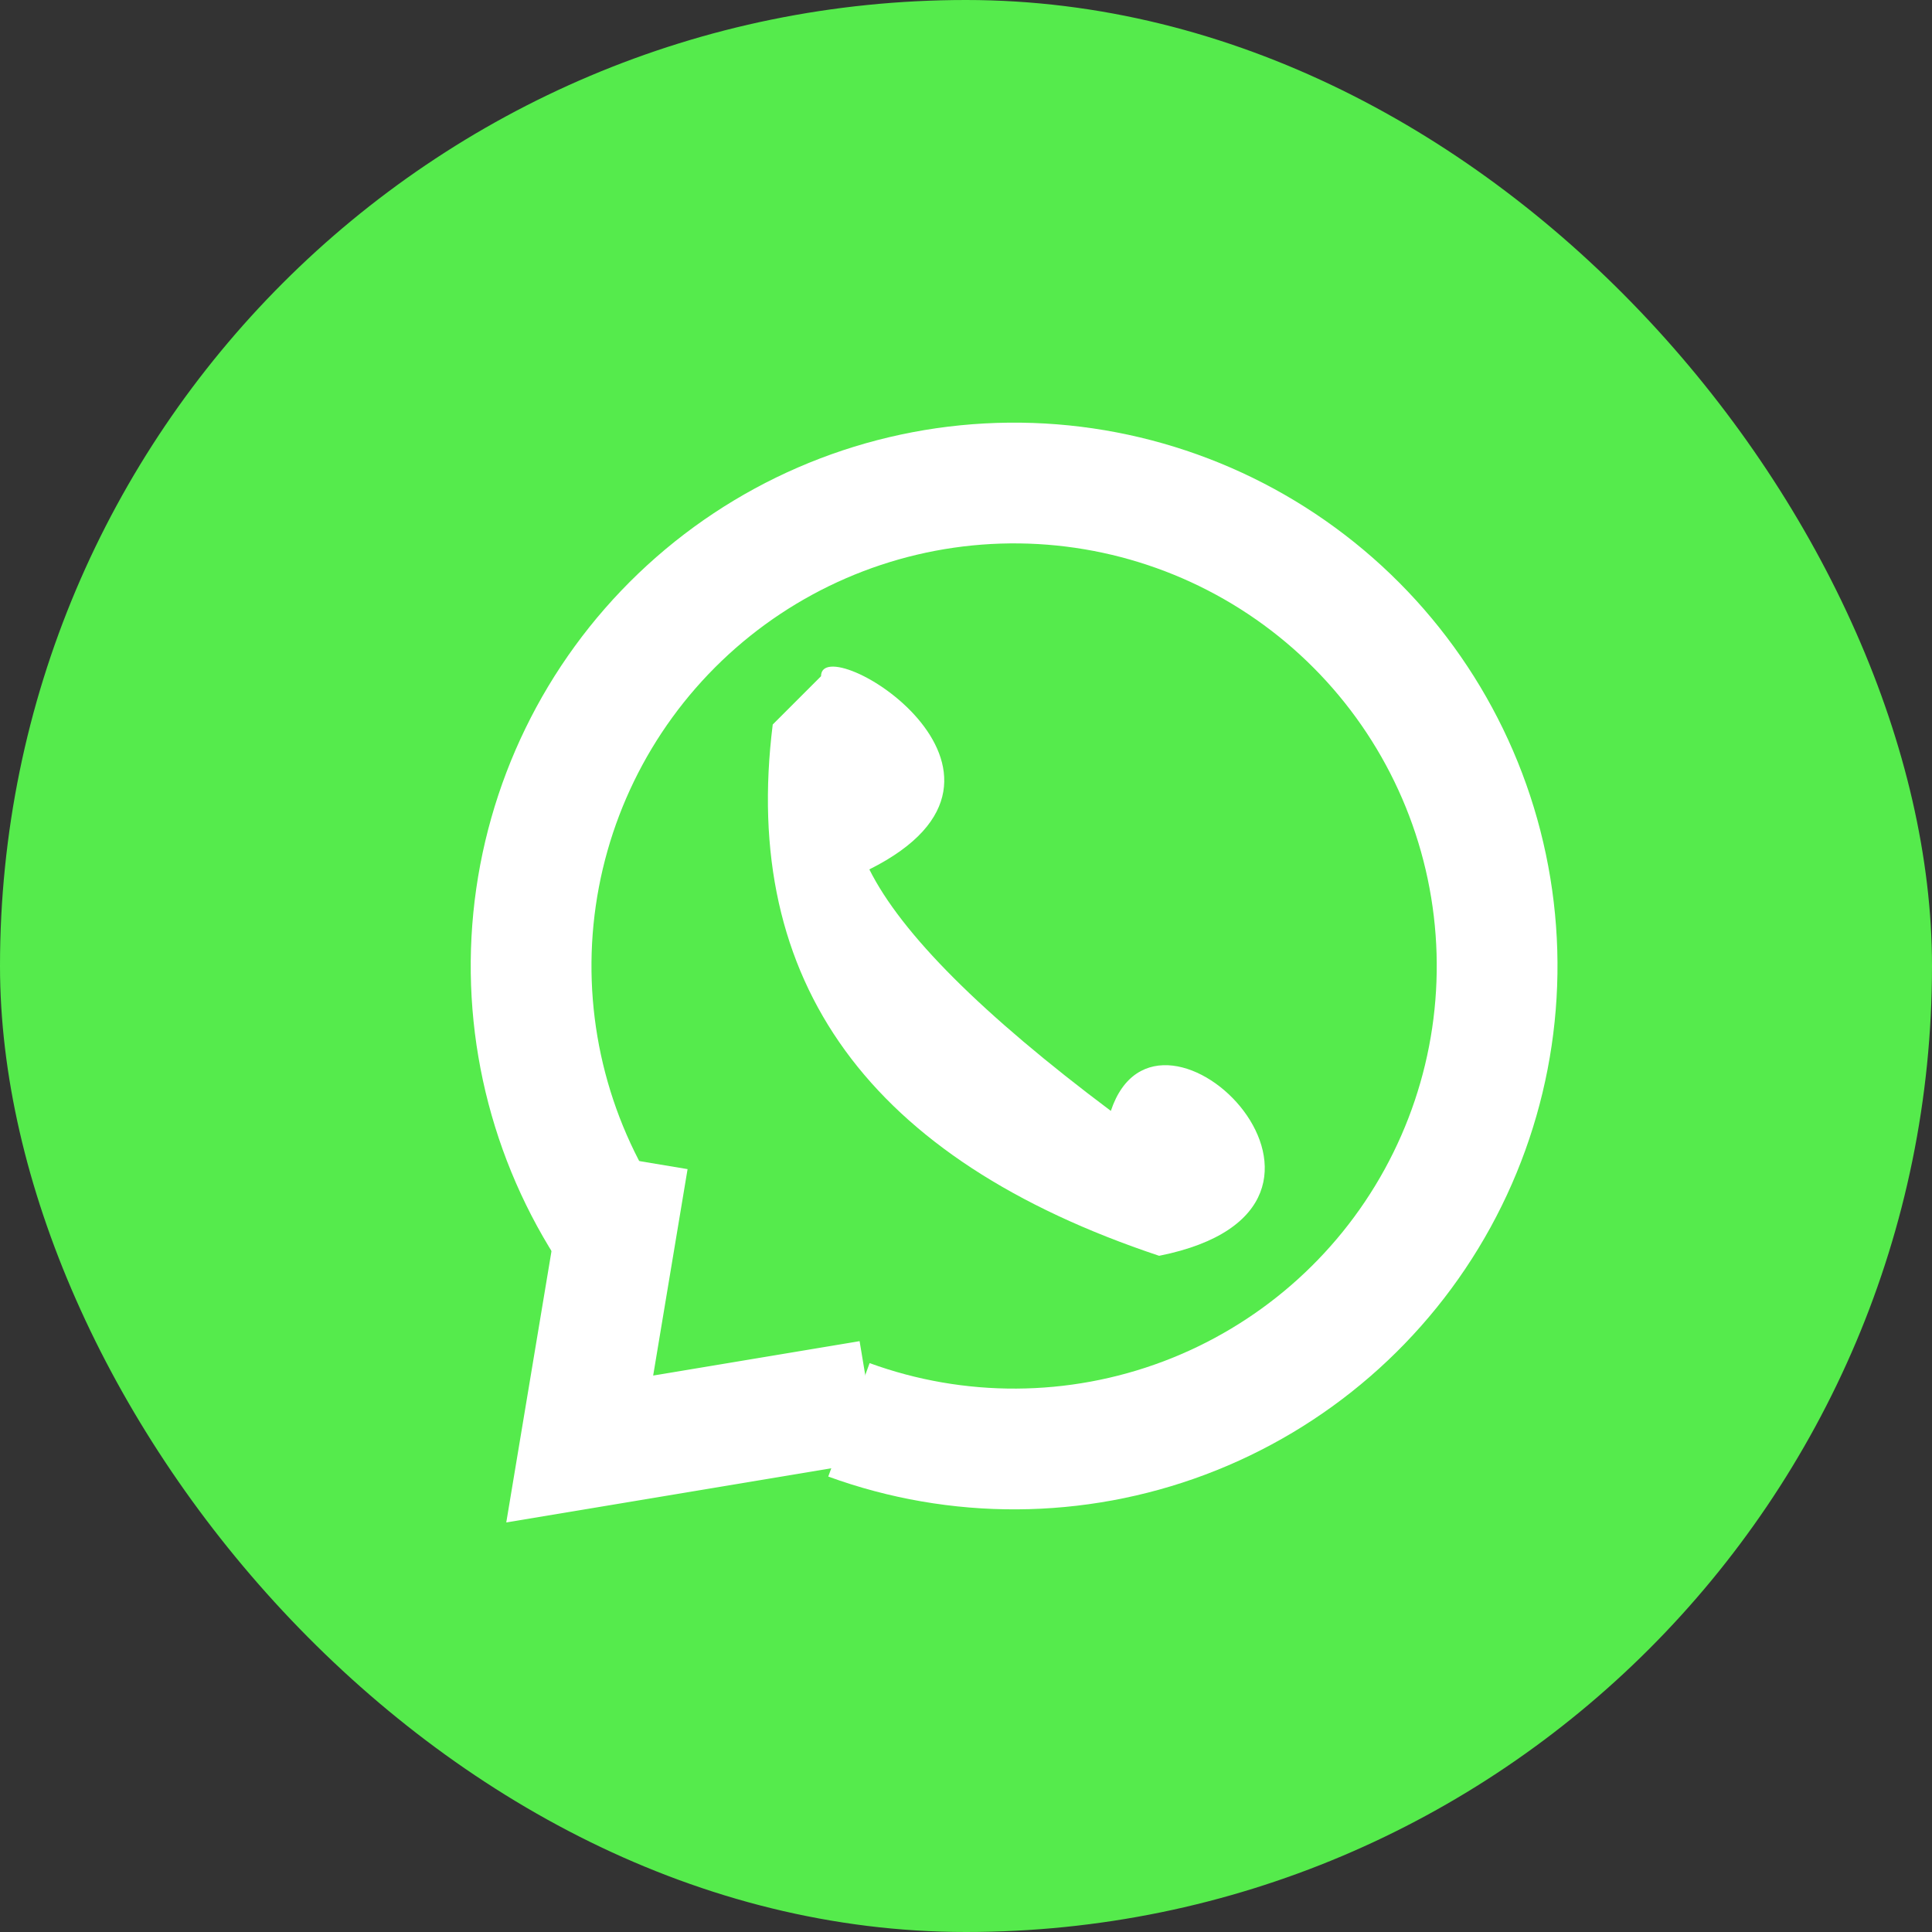
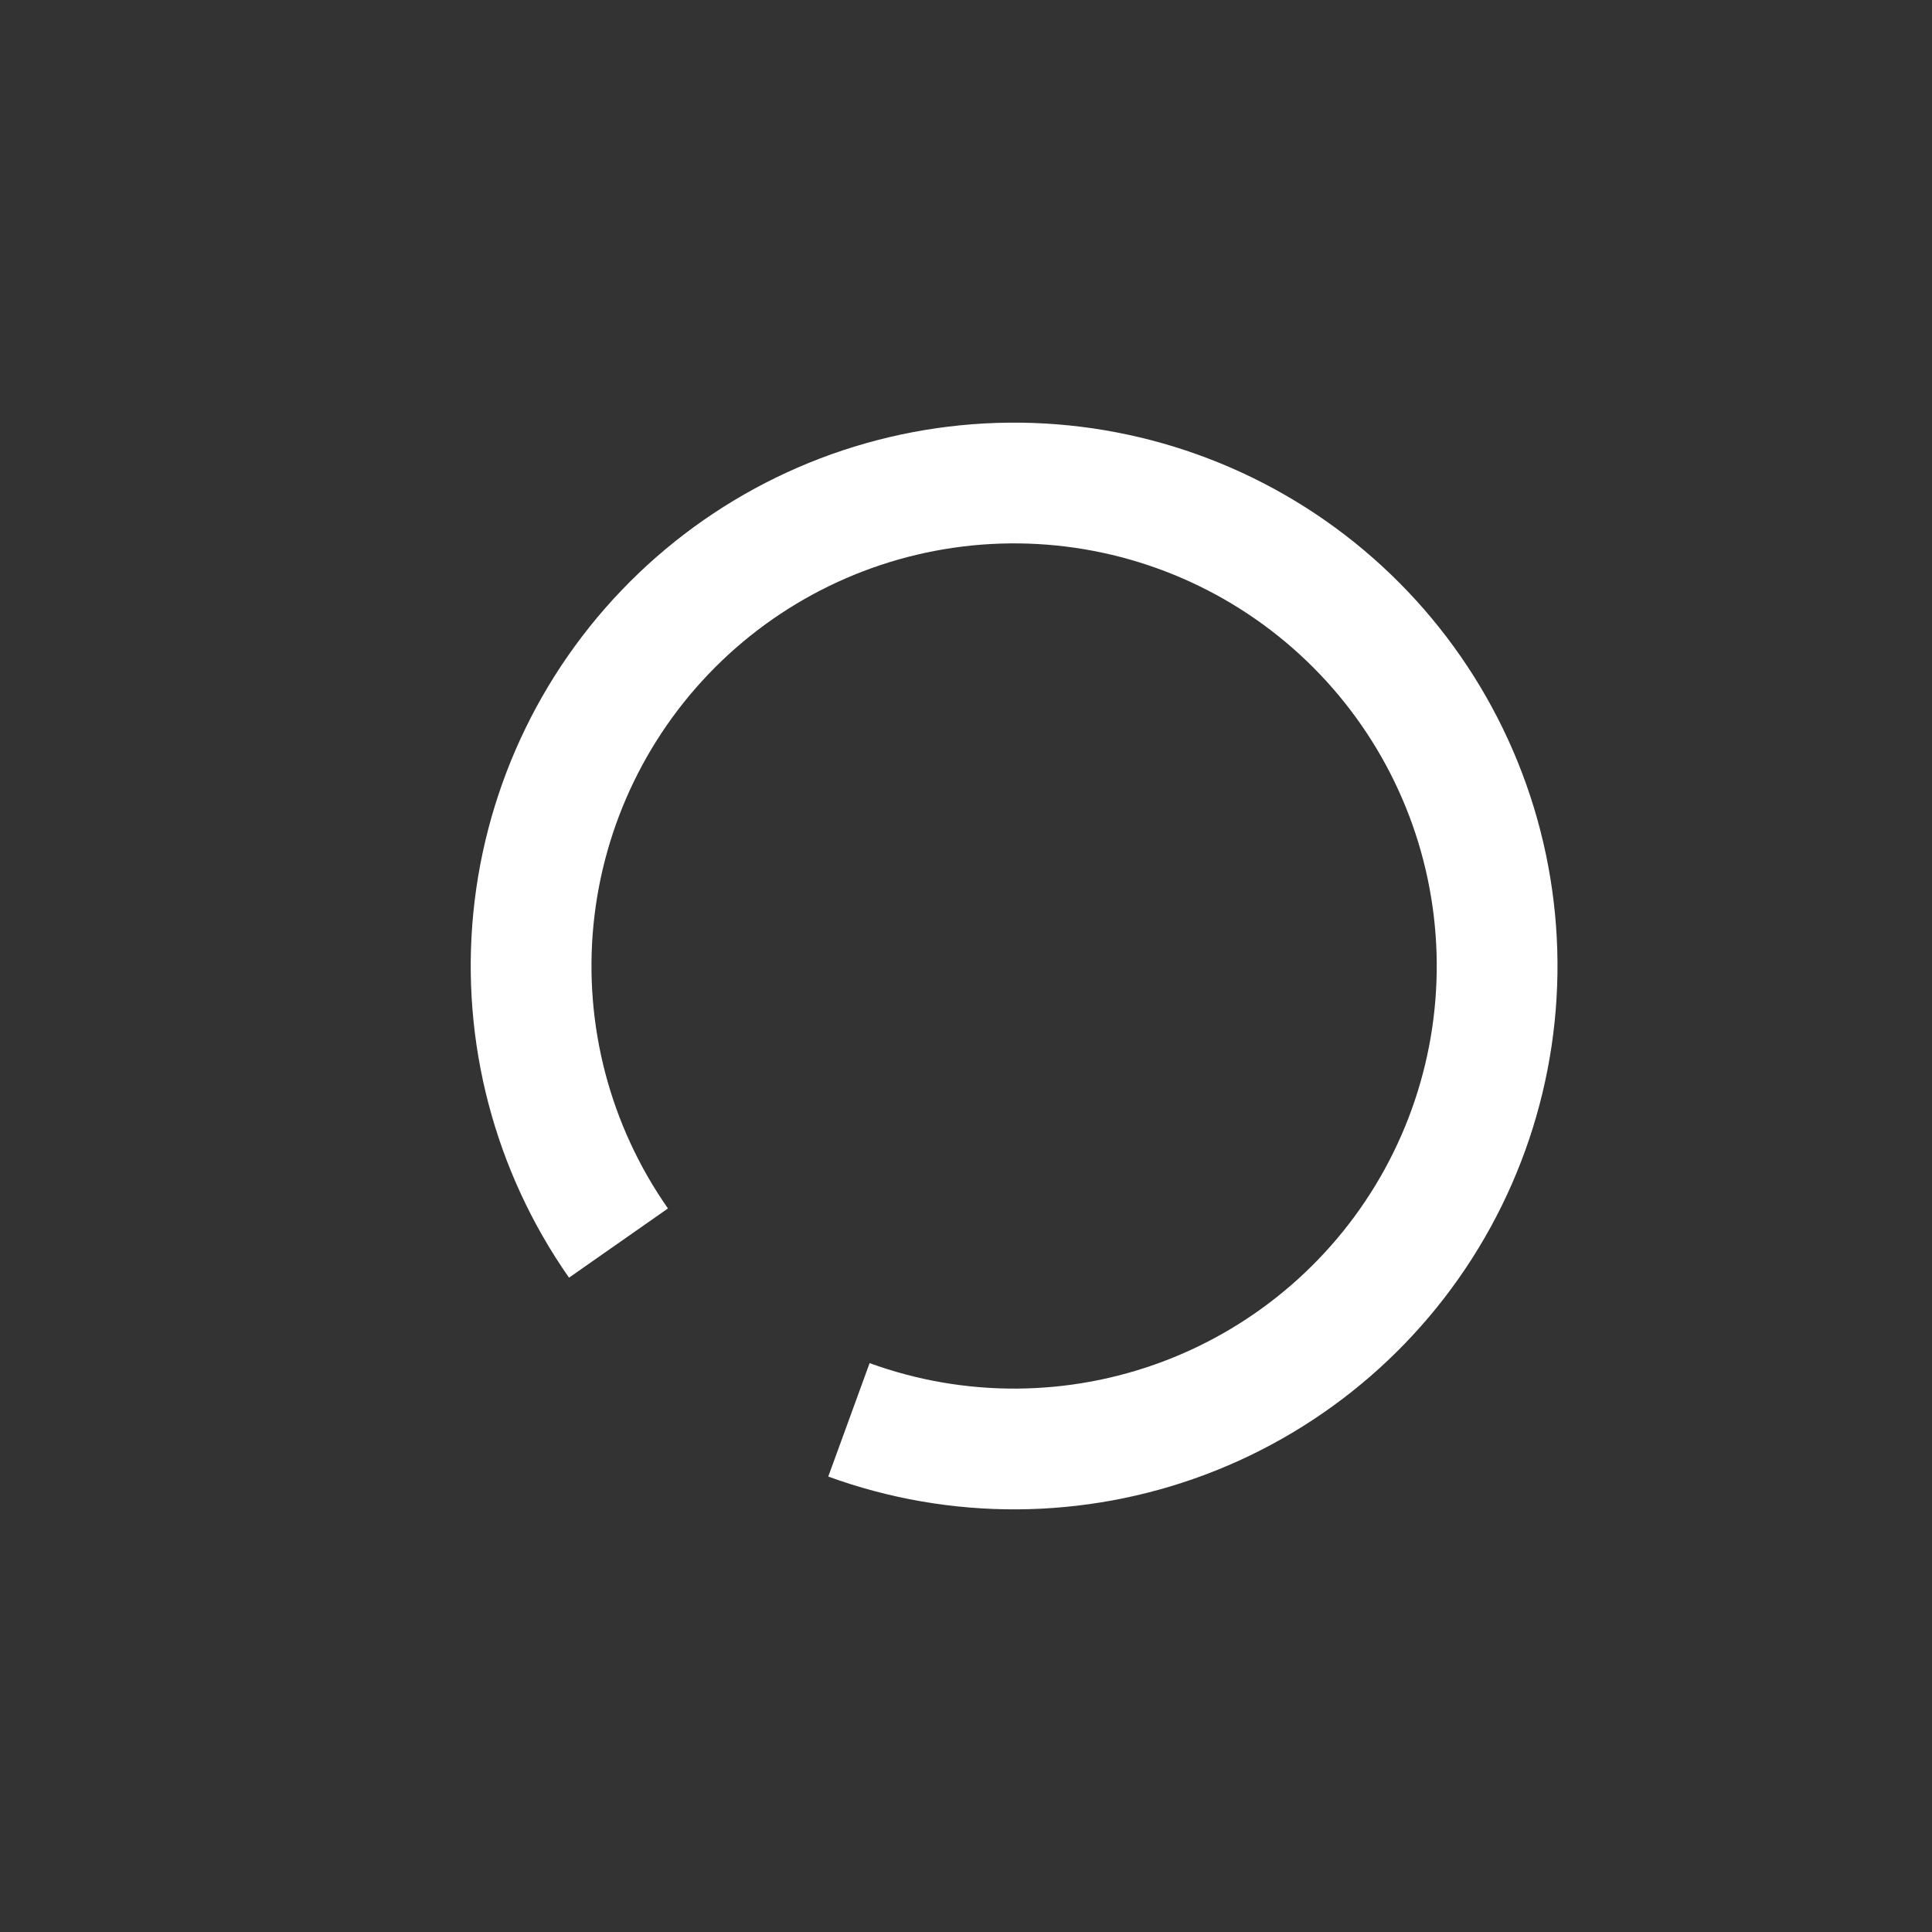
<svg xmlns="http://www.w3.org/2000/svg" width="32" height="32" viewBox="0 0 32 32" fill="none">
  <rect x="0" y="0" width="32" height="32" fill="#333333" stroke="none" />
-   <rect width="32" height="32" rx="16" fill="#55EB4C" />
  <path d="M14.061 23.517C15.856 24.171 17.826 24.16 19.615 23.487C21.403 22.814 22.892 21.523 23.811 19.848C24.73 18.173 25.019 16.224 24.626 14.354C24.233 12.484 23.183 10.816 21.667 9.653C20.151 8.49 18.269 7.908 16.361 8.012C14.453 8.116 12.645 8.9 11.265 10.221C9.884 11.543 9.023 13.314 8.835 15.216C8.648 17.117 9.148 19.023 10.244 20.589" stroke="white" stroke-width="2" />
-   <path d="M10.402 19.2L9.602 24L14.402 23.2" stroke="white" stroke-width="2" />
-   <path d="M12.799 12C12.265 16.267 14.399 19.2 19.199 20.8C23.199 20 19.199 16 18.399 18.4C16.265 16.8 14.932 15.467 14.399 14.4C17.599 12.8 13.599 10.4 13.599 11.2" fill="white" />
</svg>